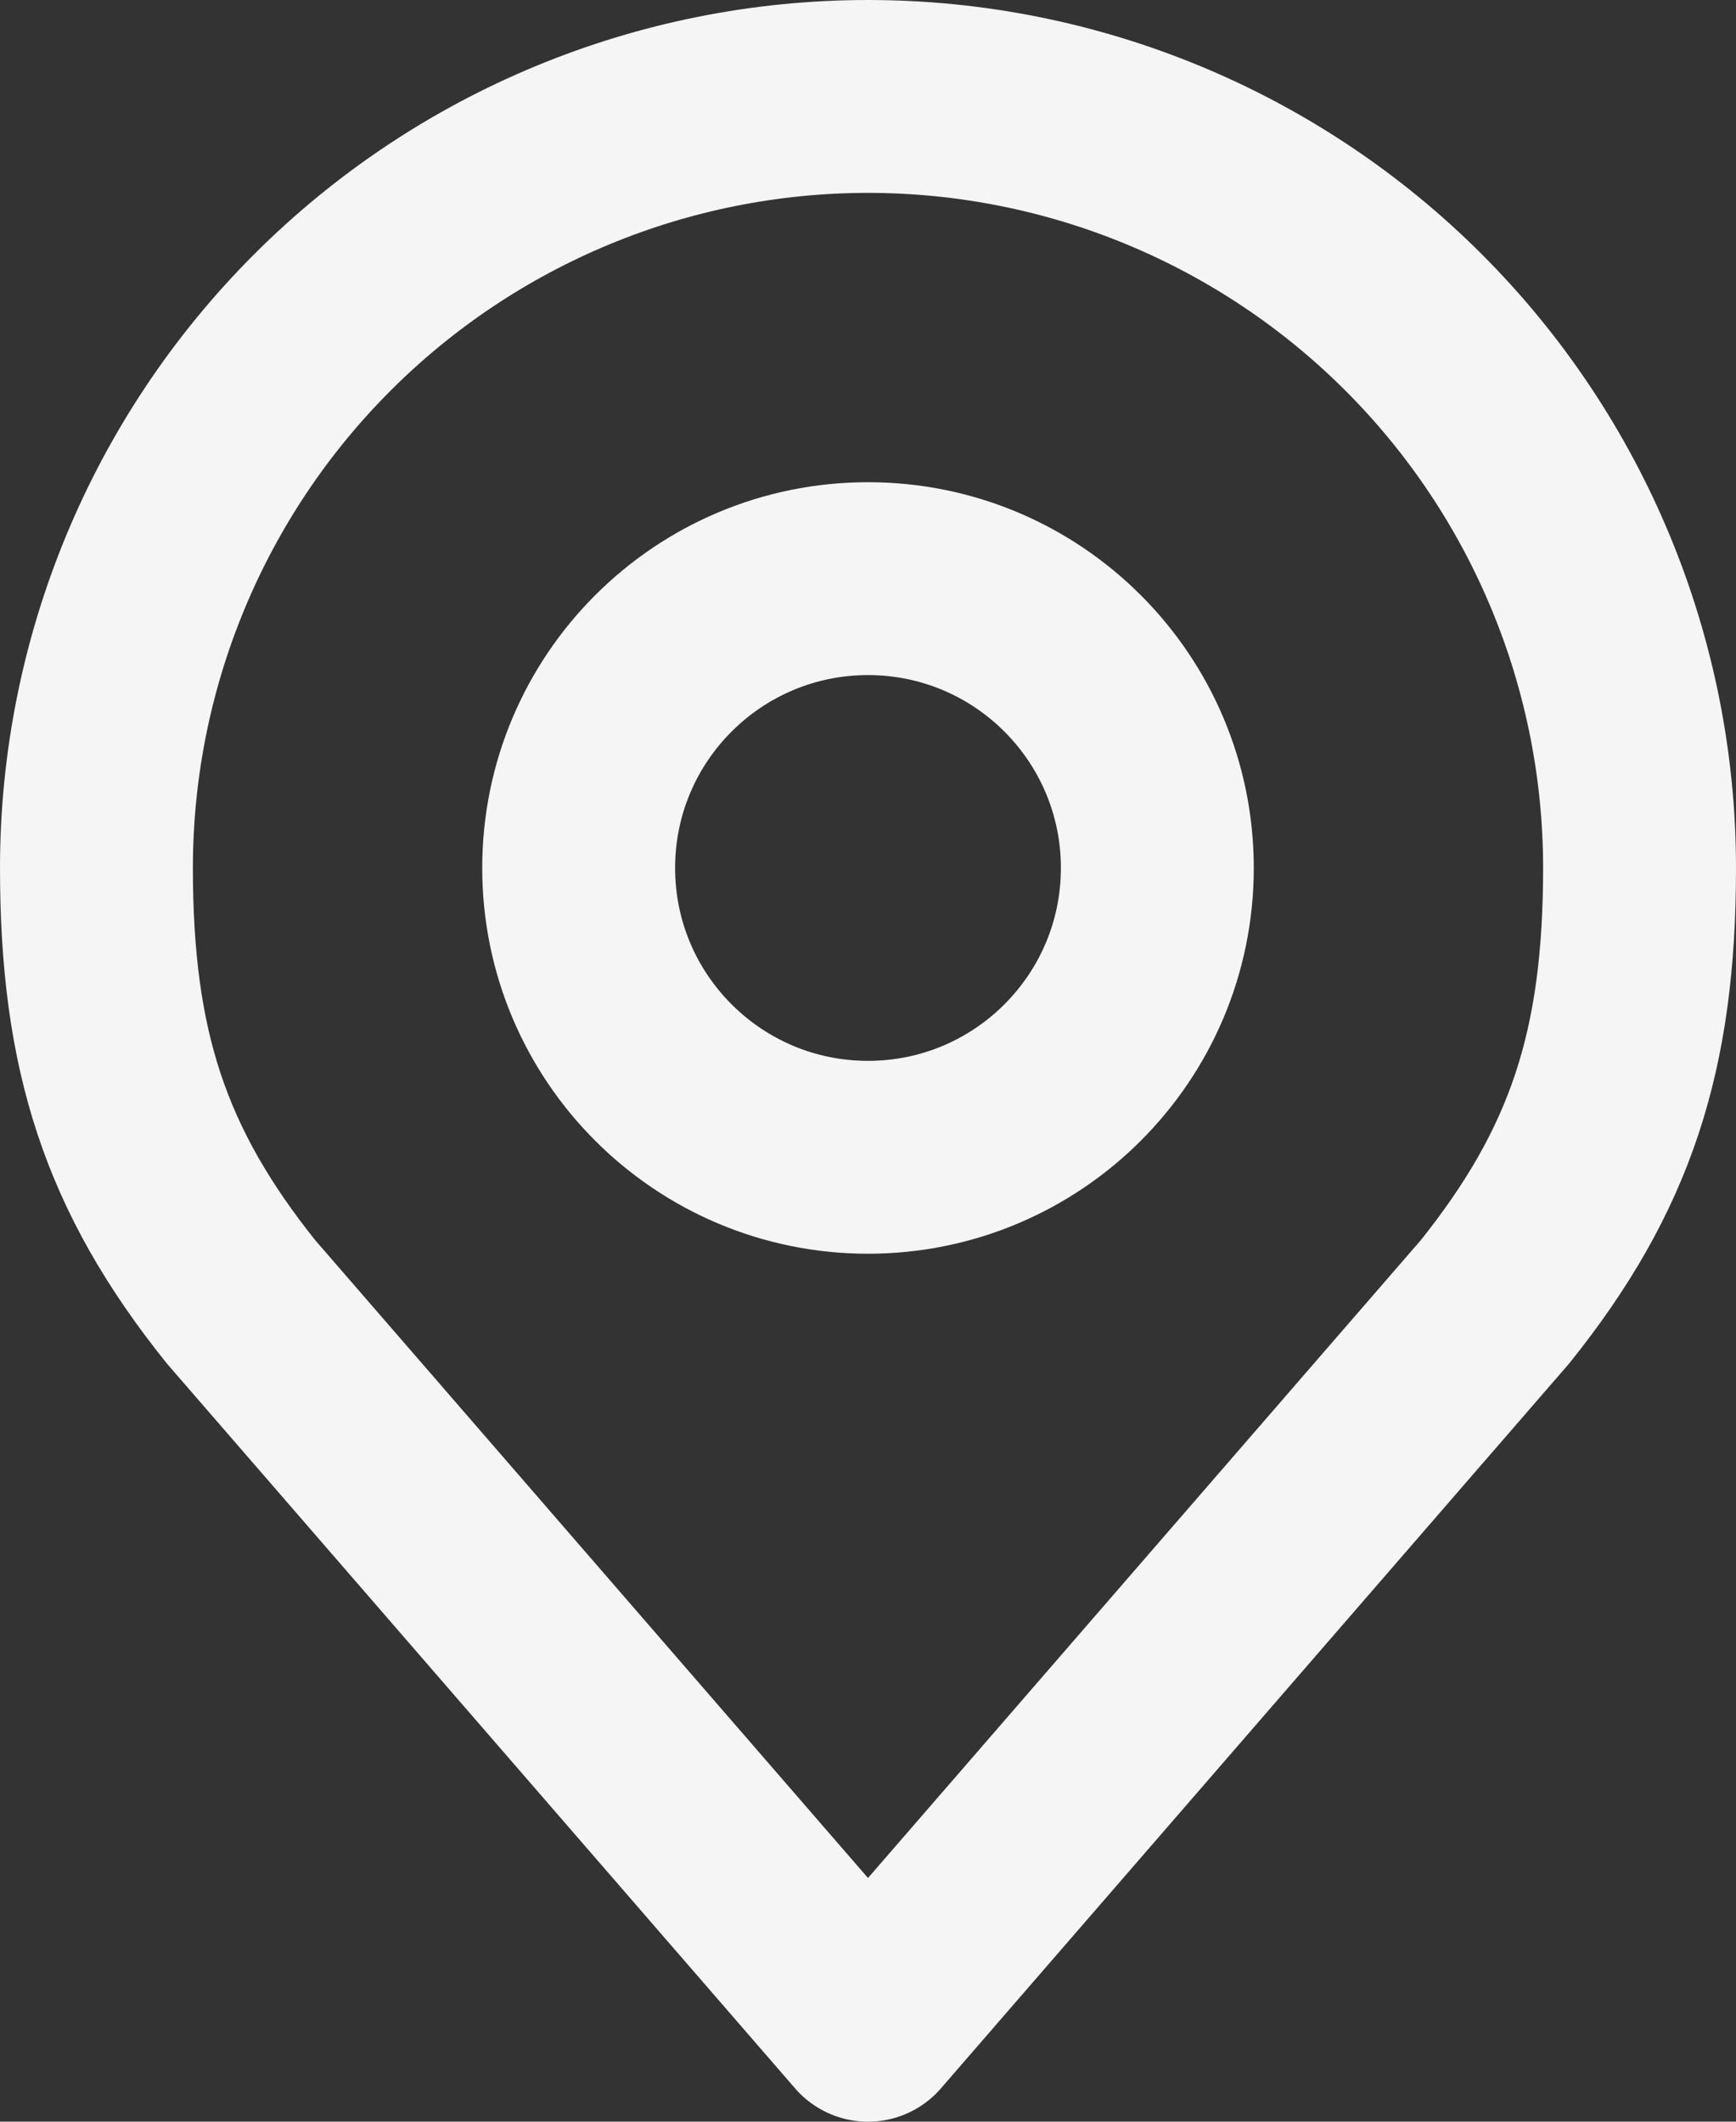
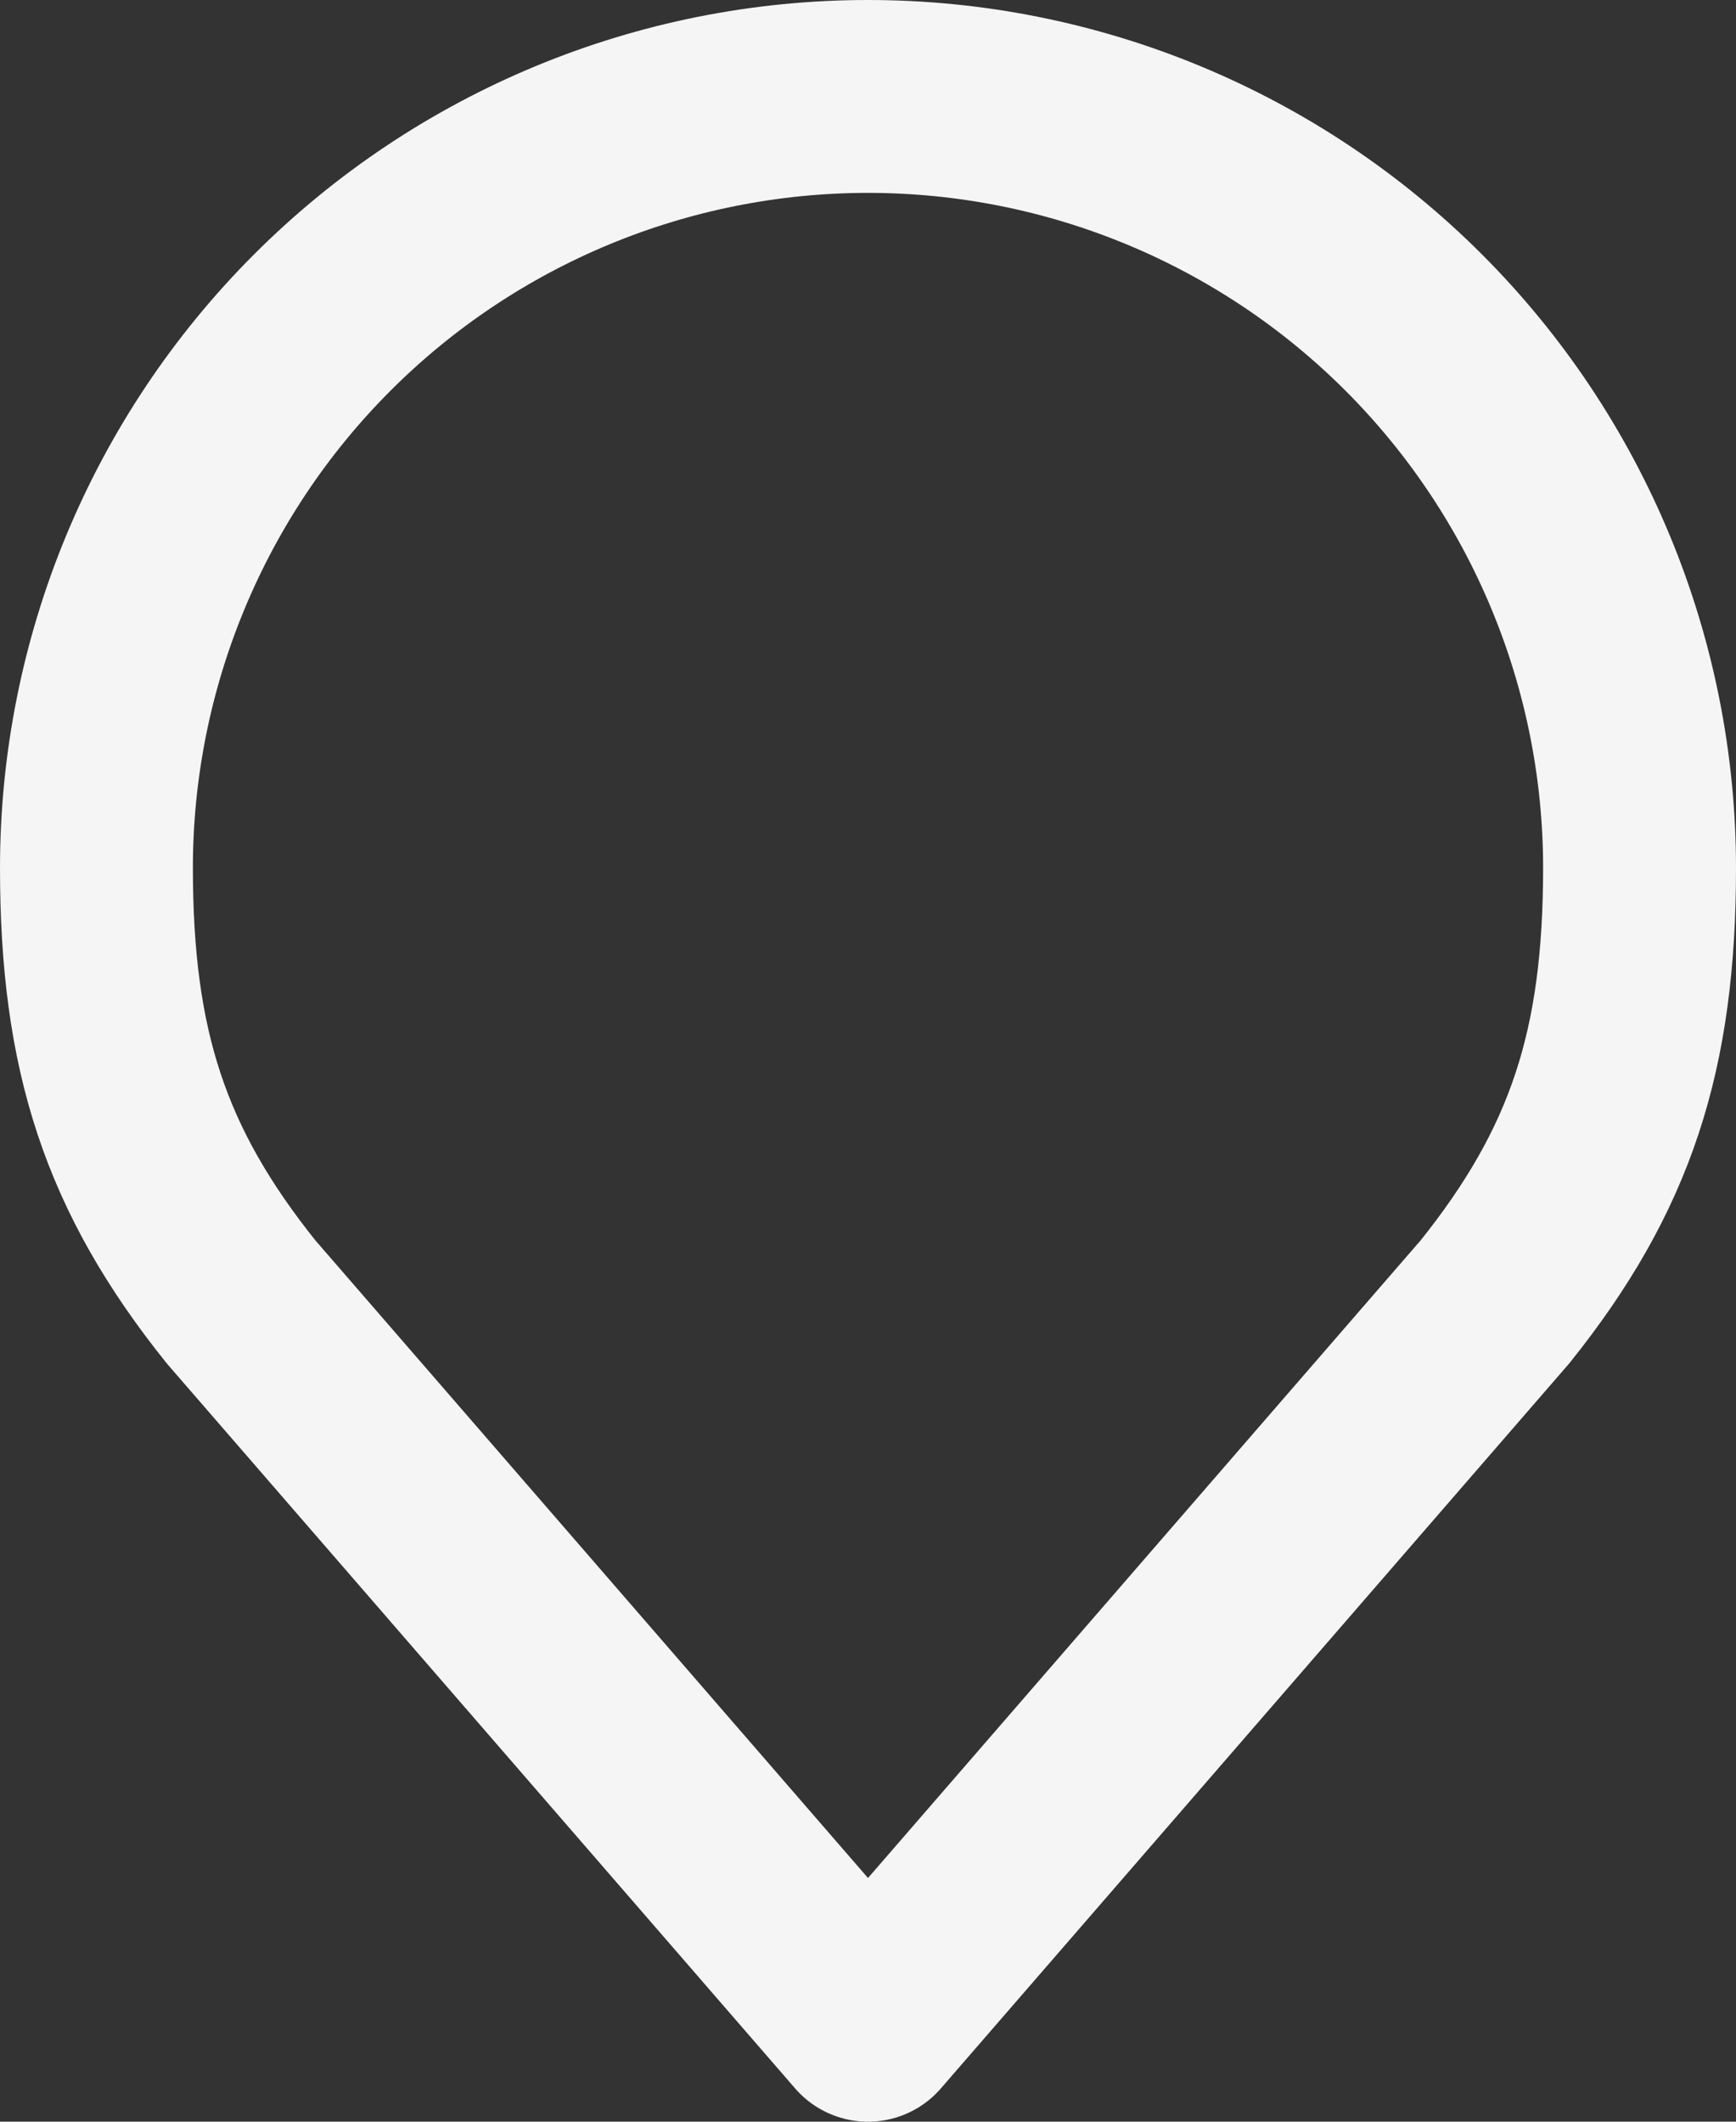
<svg xmlns="http://www.w3.org/2000/svg" width="18" height="22" viewBox="0 0 18 22" fill="none">
  <rect x="0" y="0" width="18" height="22" fill="#333333" stroke="none" />
-   <path d="M9 12C10.657 12 12 10.657 12 9C12 7.343 10.657 6 9 6C7.343 6 6 7.343 6 9C6 10.657 7.343 12 9 12Z" stroke="#F5F5F5" stroke-width="2" stroke-linecap="round" stroke-linejoin="round" />
  <path d="M9 1C6.878 1 4.843 1.843 3.343 3.343C1.843 4.843 1 6.878 1 9C1 10.892 1.402 12.13 2.5 13.5L9 21L15.5 13.5C16.598 12.13 17 10.892 17 9C17 6.878 16.157 4.843 14.657 3.343C13.157 1.843 11.122 1 9 1V1Z" stroke="#F5F5F5" stroke-width="2" stroke-linecap="round" stroke-linejoin="round" />
</svg>